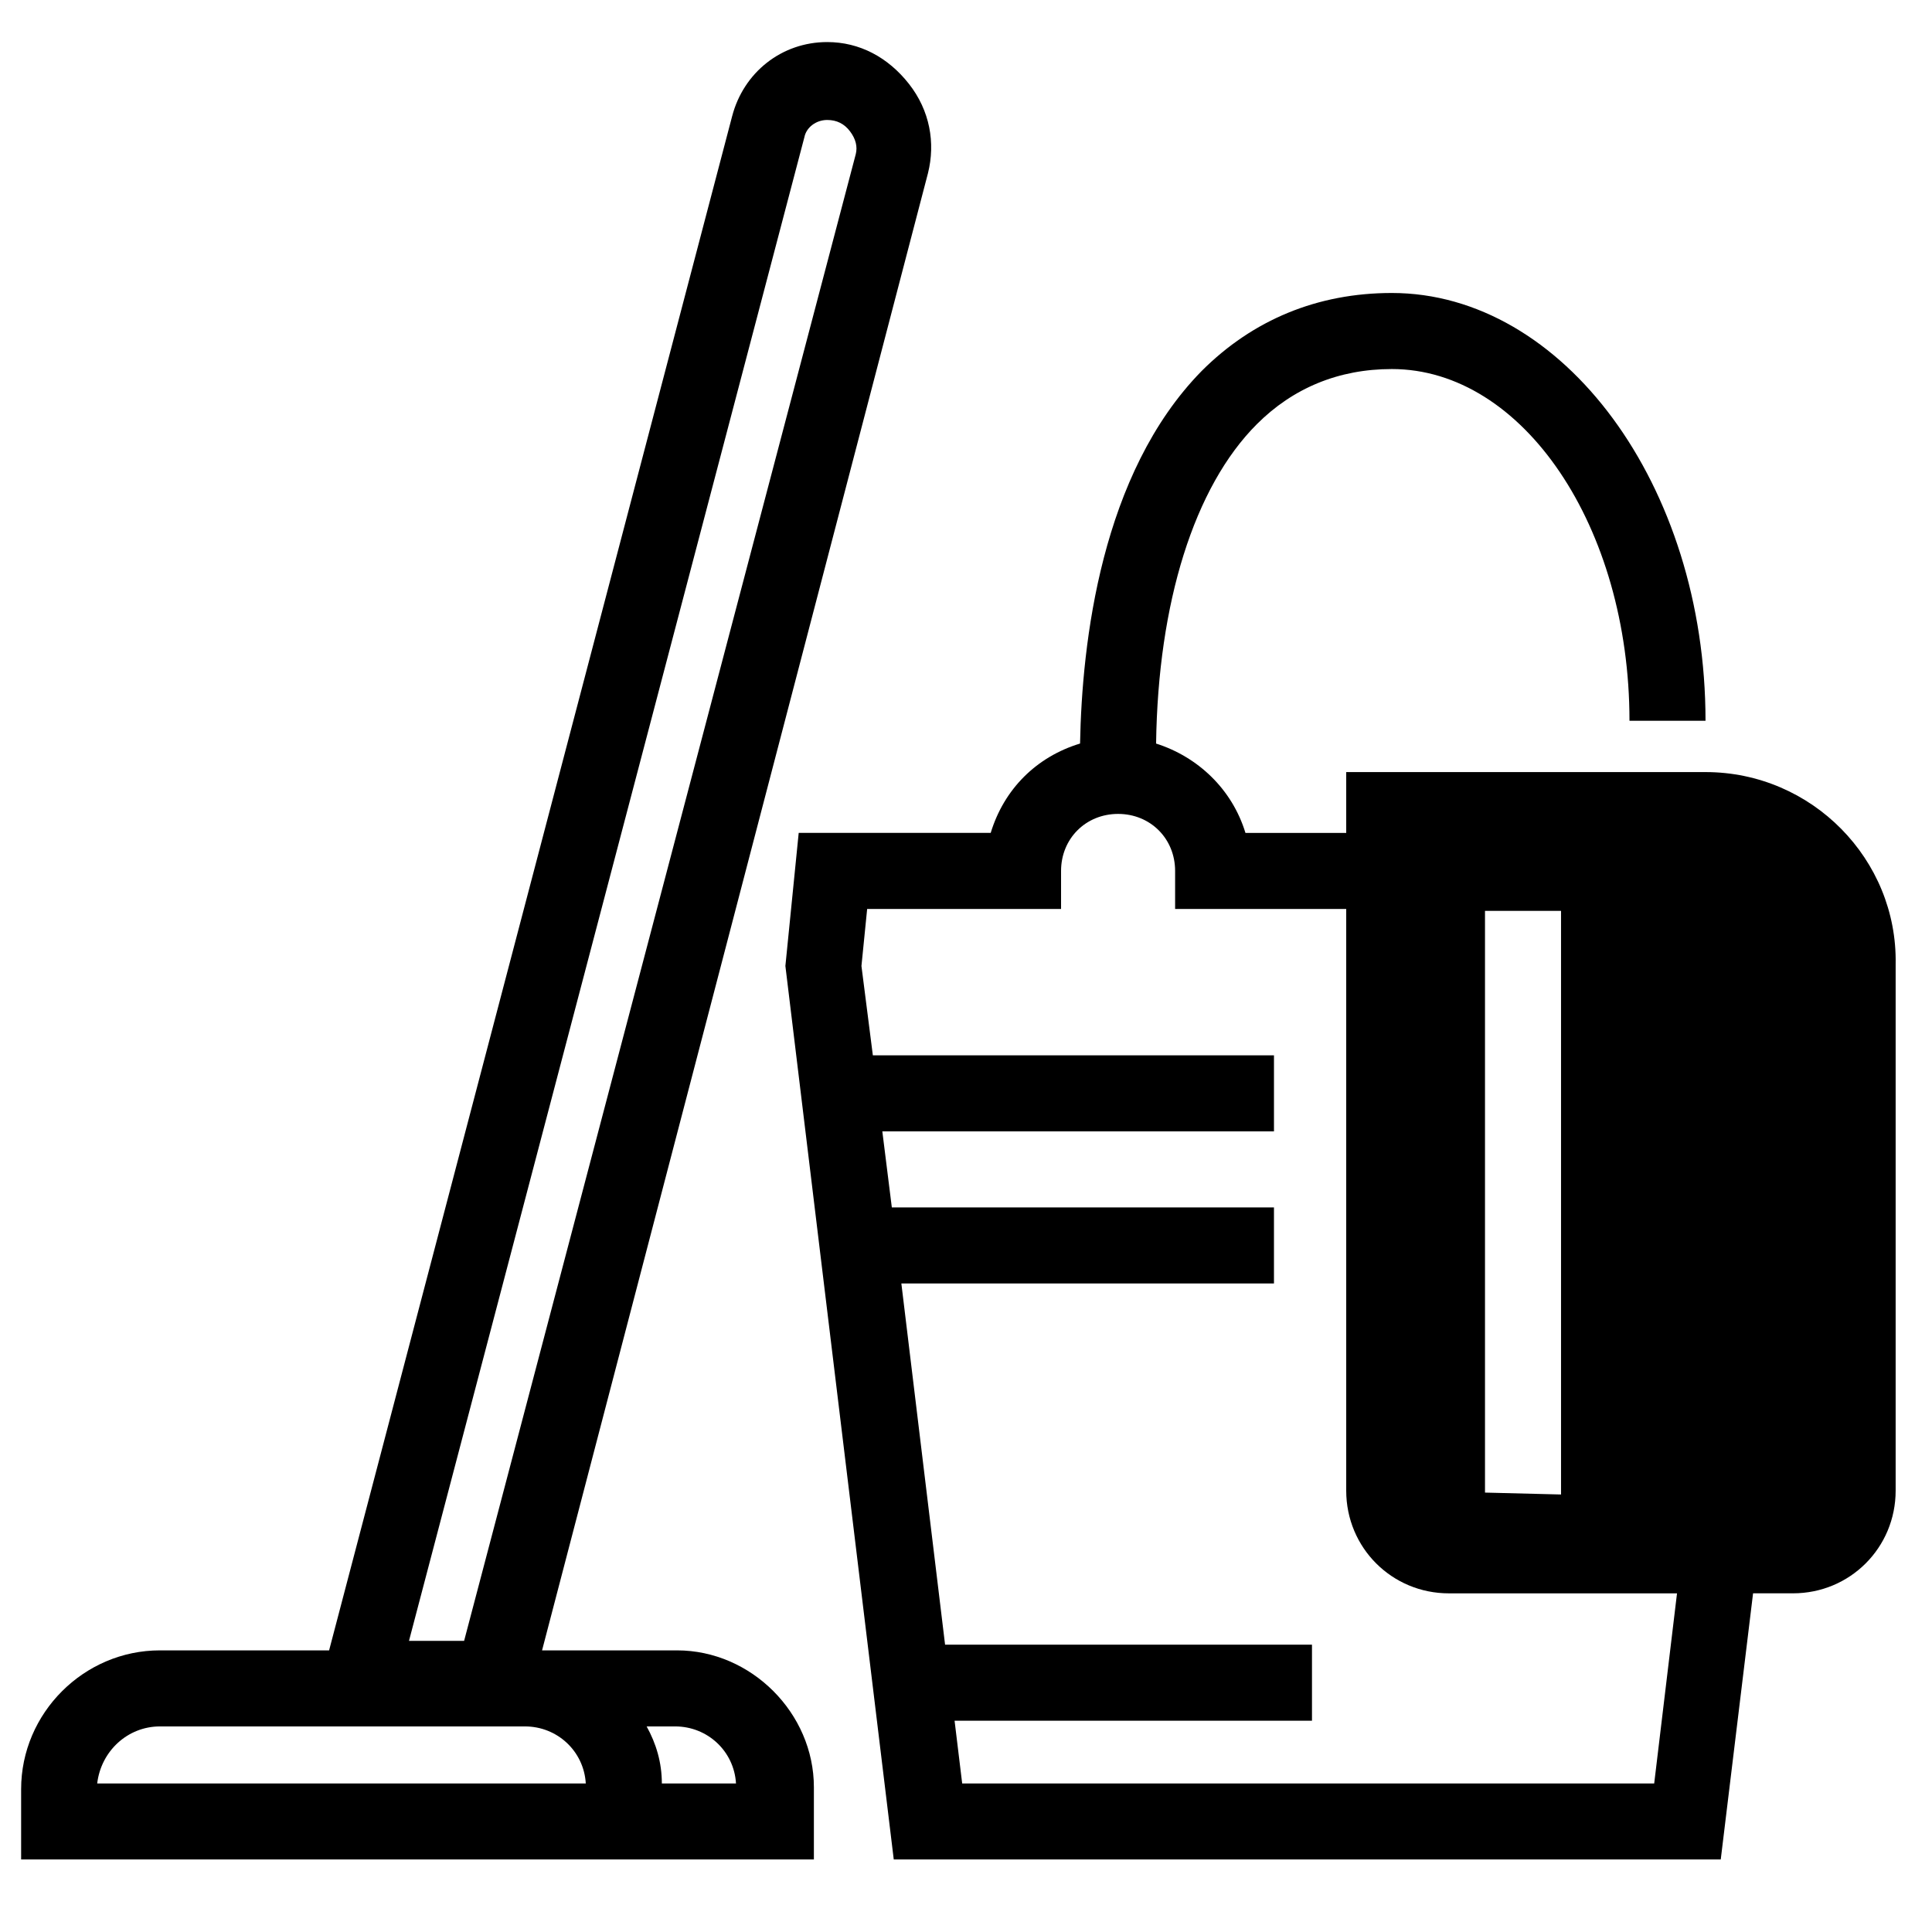
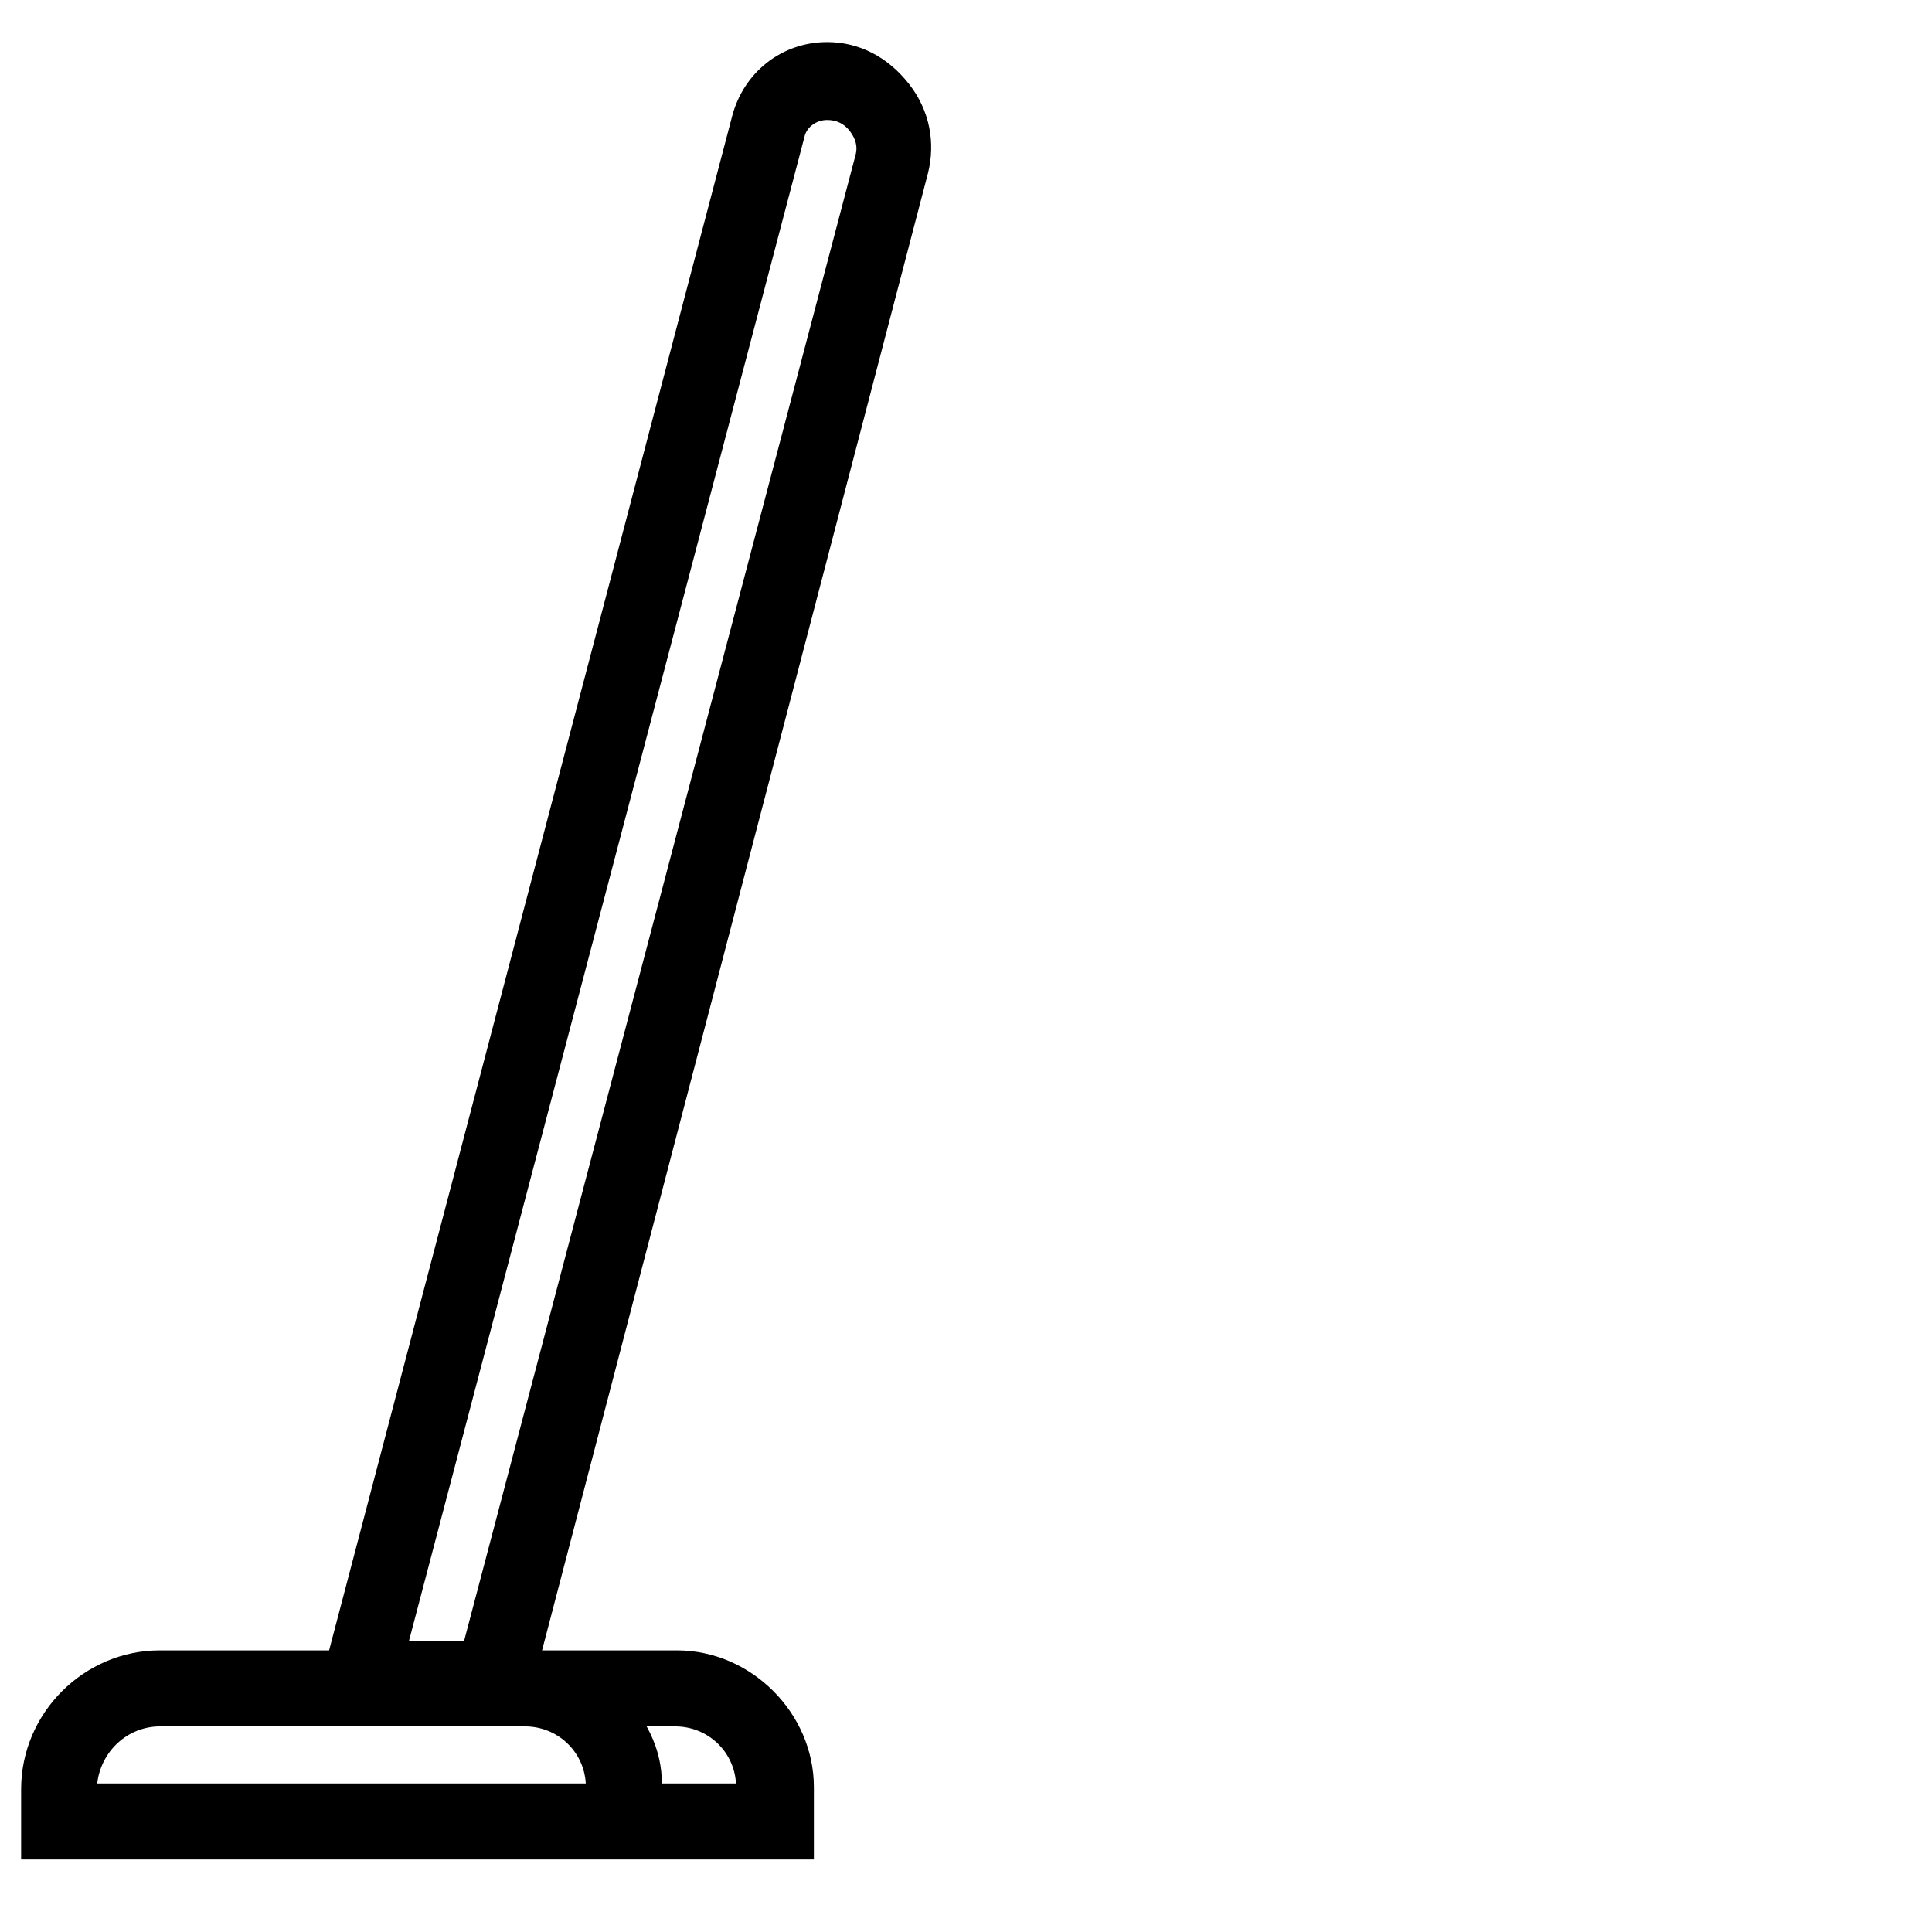
<svg xmlns="http://www.w3.org/2000/svg" fill="#000000" width="800px" height="800px" version="1.1" viewBox="144 144 512 512">
  <g>
    <path d="m323.42 581.37h-35.77l102.27-391.46c2.016-8.062 0.504-16.625-5.039-23.68-5.543-7.055-13.098-11.082-21.664-11.082-12.09 0-22.168 8.062-25.191 19.648l-106.81 406.57h-44.84c-20.152 0-36.777 16.625-36.777 36.777v18.641h210.09v-19.145c0.004-19.648-16.625-36.273-36.273-36.273zm33.758-401.04c0.504-2.519 3.023-4.535 6.047-4.535 2.519 0 4.535 1.008 6.047 3.023s2.016 4.031 1.512 6.047l-103.79 393.98h-14.609zm-170.79 421.19h96.73c8.566 0 15.617 6.551 16.121 15.113h-129.48c1.012-8.566 8.066-15.113 16.629-15.113zm133.01 15.113c0-5.543-1.512-10.578-4.031-15.113h7.559c8.566 0 15.617 6.551 16.121 15.113z" />
-     <path d="m595.98 348.61h-95.219v16.121h-26.703c-3.527-11.586-12.594-20.152-23.68-23.68 0.504-37.281 10.078-68.016 26.703-84.641 9.574-9.574 21.664-14.609 35.77-14.609 34.762 0 62.977 41.816 62.977 93.203h20.152c0-62.473-37.785-113.36-83.129-113.36-19.648 0-36.777 7.055-50.383 20.656-26.703 27.207-31.738 72.043-32.242 98.746-11.586 3.527-20.152 12.09-23.68 23.68h-50.883l-3.527 35.266 28.719 236.79h219.16l8.566-70.535h10.578c15.113 0 27.207-12.09 27.207-27.207v-139.55c0.5-27.703-22.168-50.879-50.383-50.879zm-58.441 36.777h20.152v154.67l-20.152-0.504zm44.84 231.25h-183.39l-2.016-16.625h94.715v-20.152h-97.234l-11.586-95.723h98.746v-20.152h-101.27l-2.519-20.152h103.79v-20.152h-106.3l-3.023-23.68 1.512-15.113h51.387v-10.078c0-8.566 6.551-15.113 15.113-15.113 8.566 0 15.113 6.551 15.113 15.113v10.078h45.344v154.16c0 15.113 12.09 27.207 27.207 27.207h60.457z" />
  </g>
</svg>